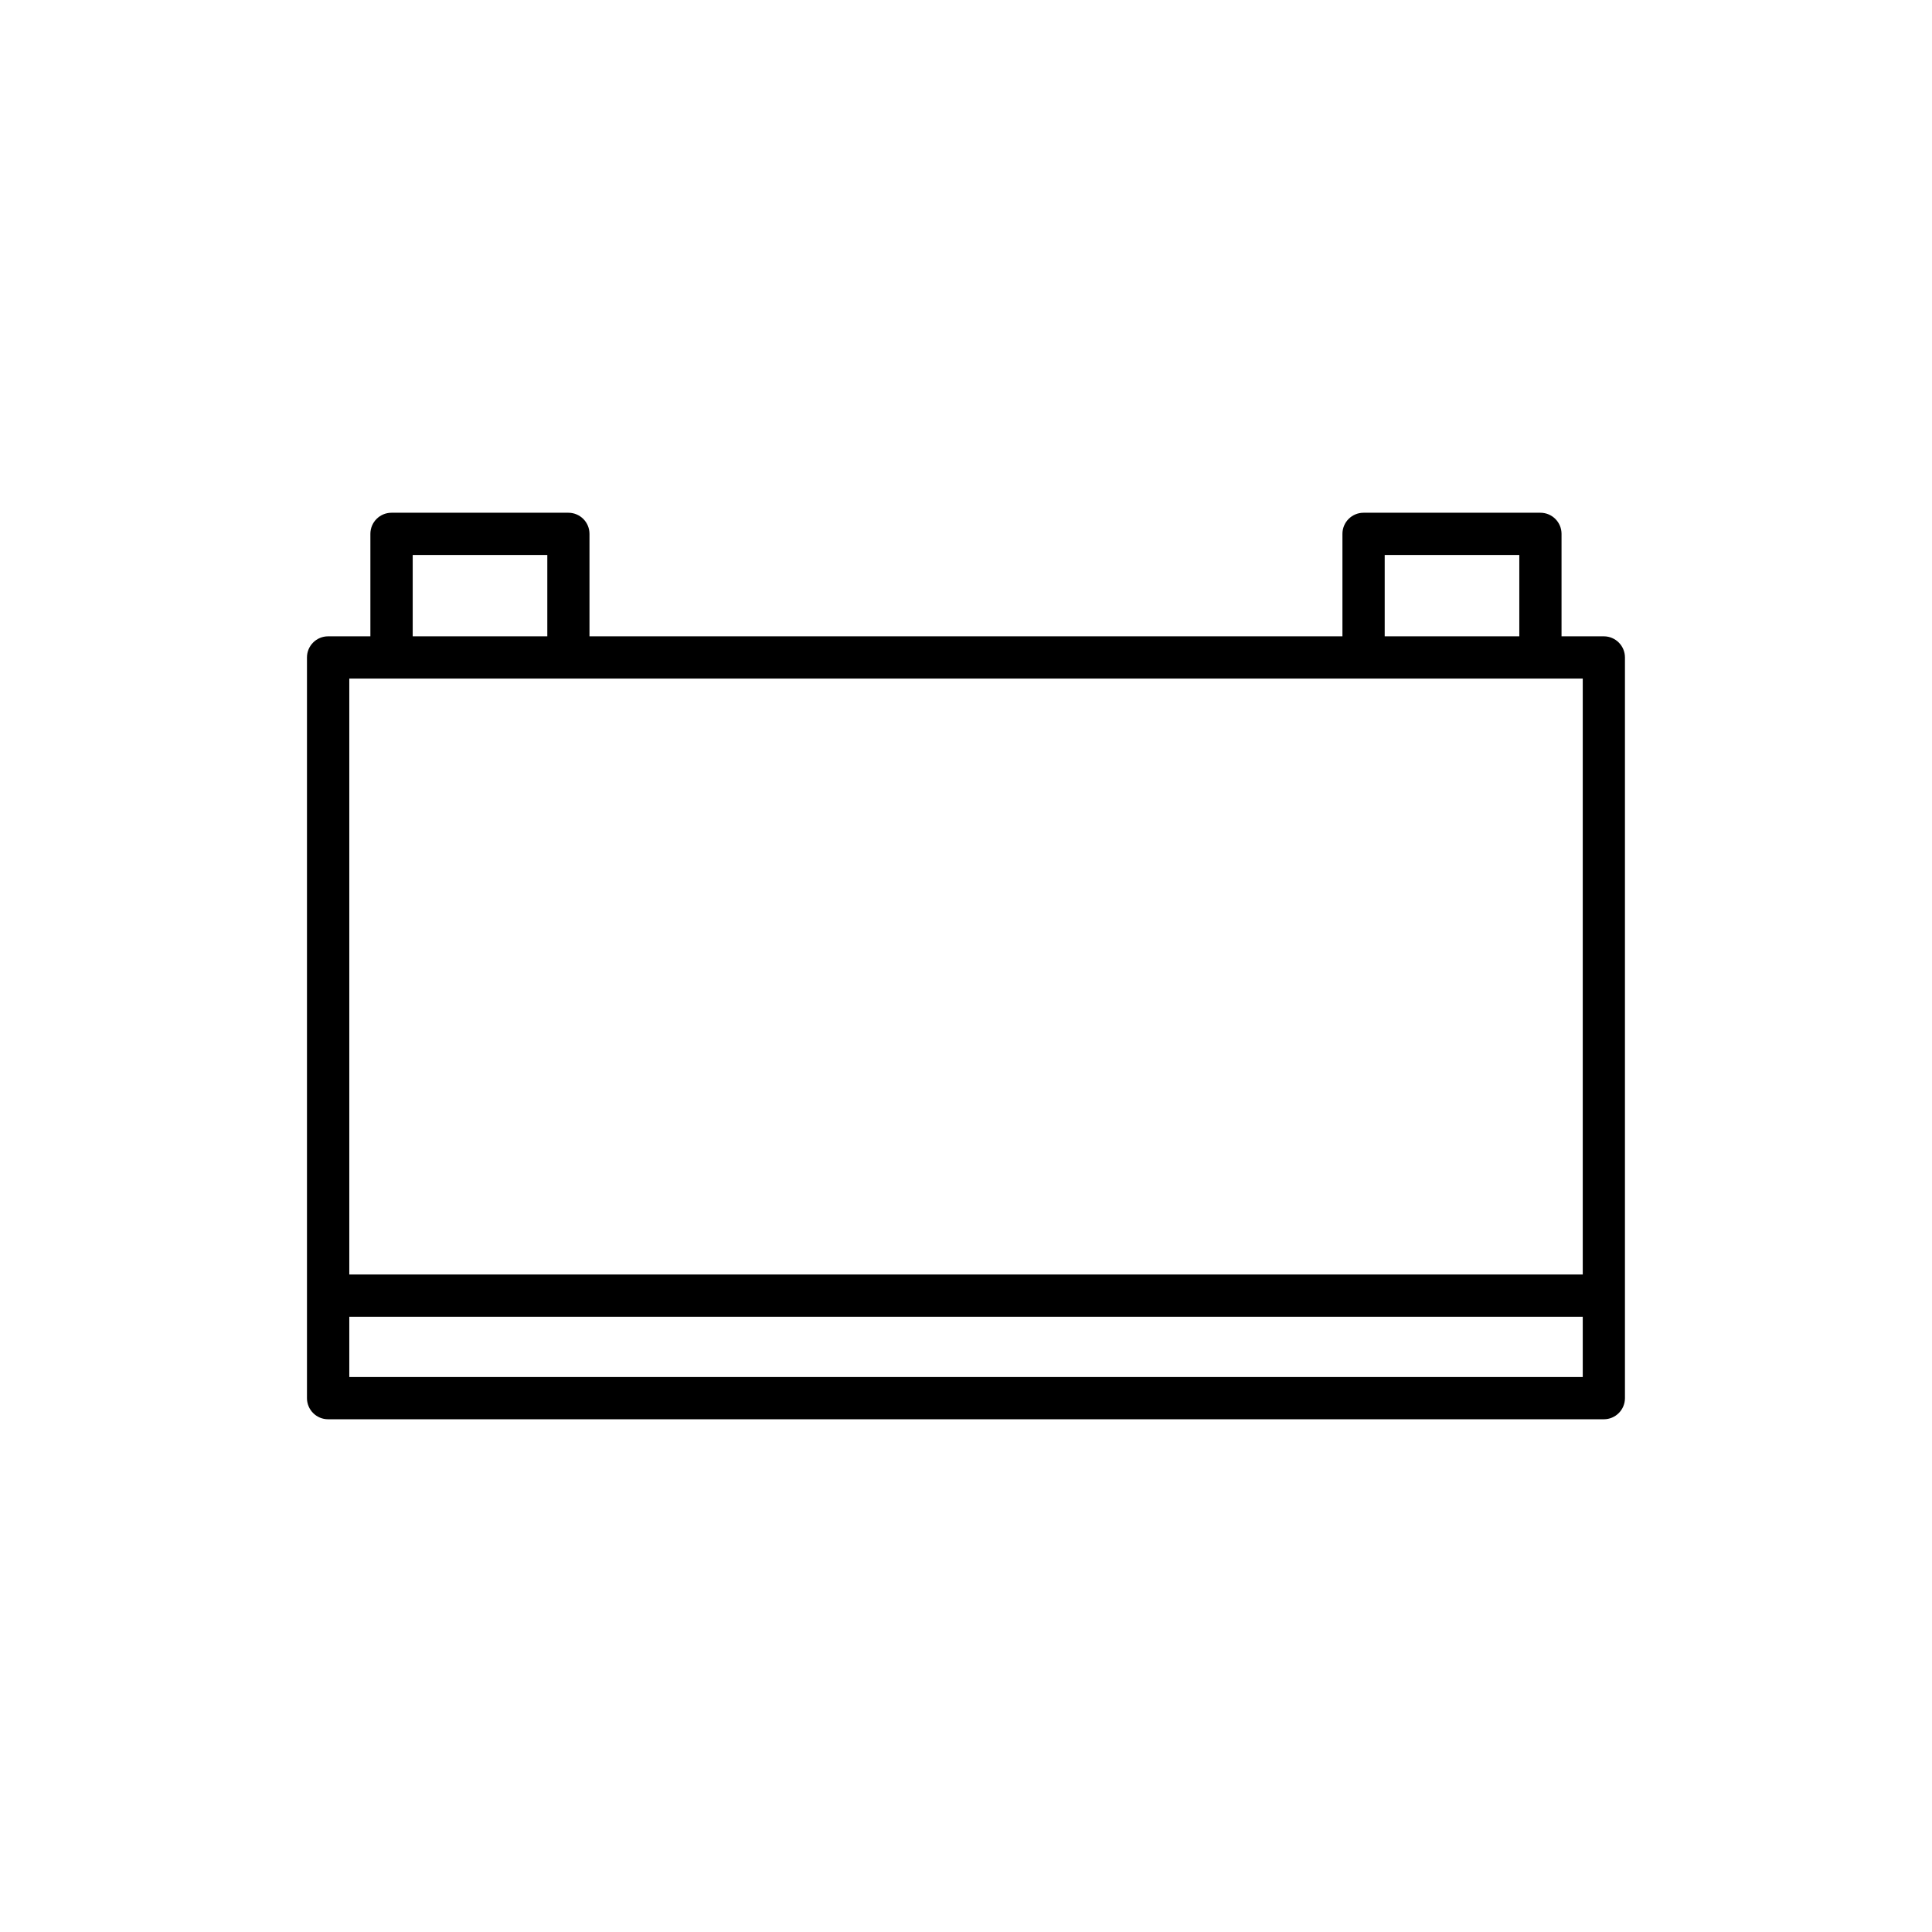
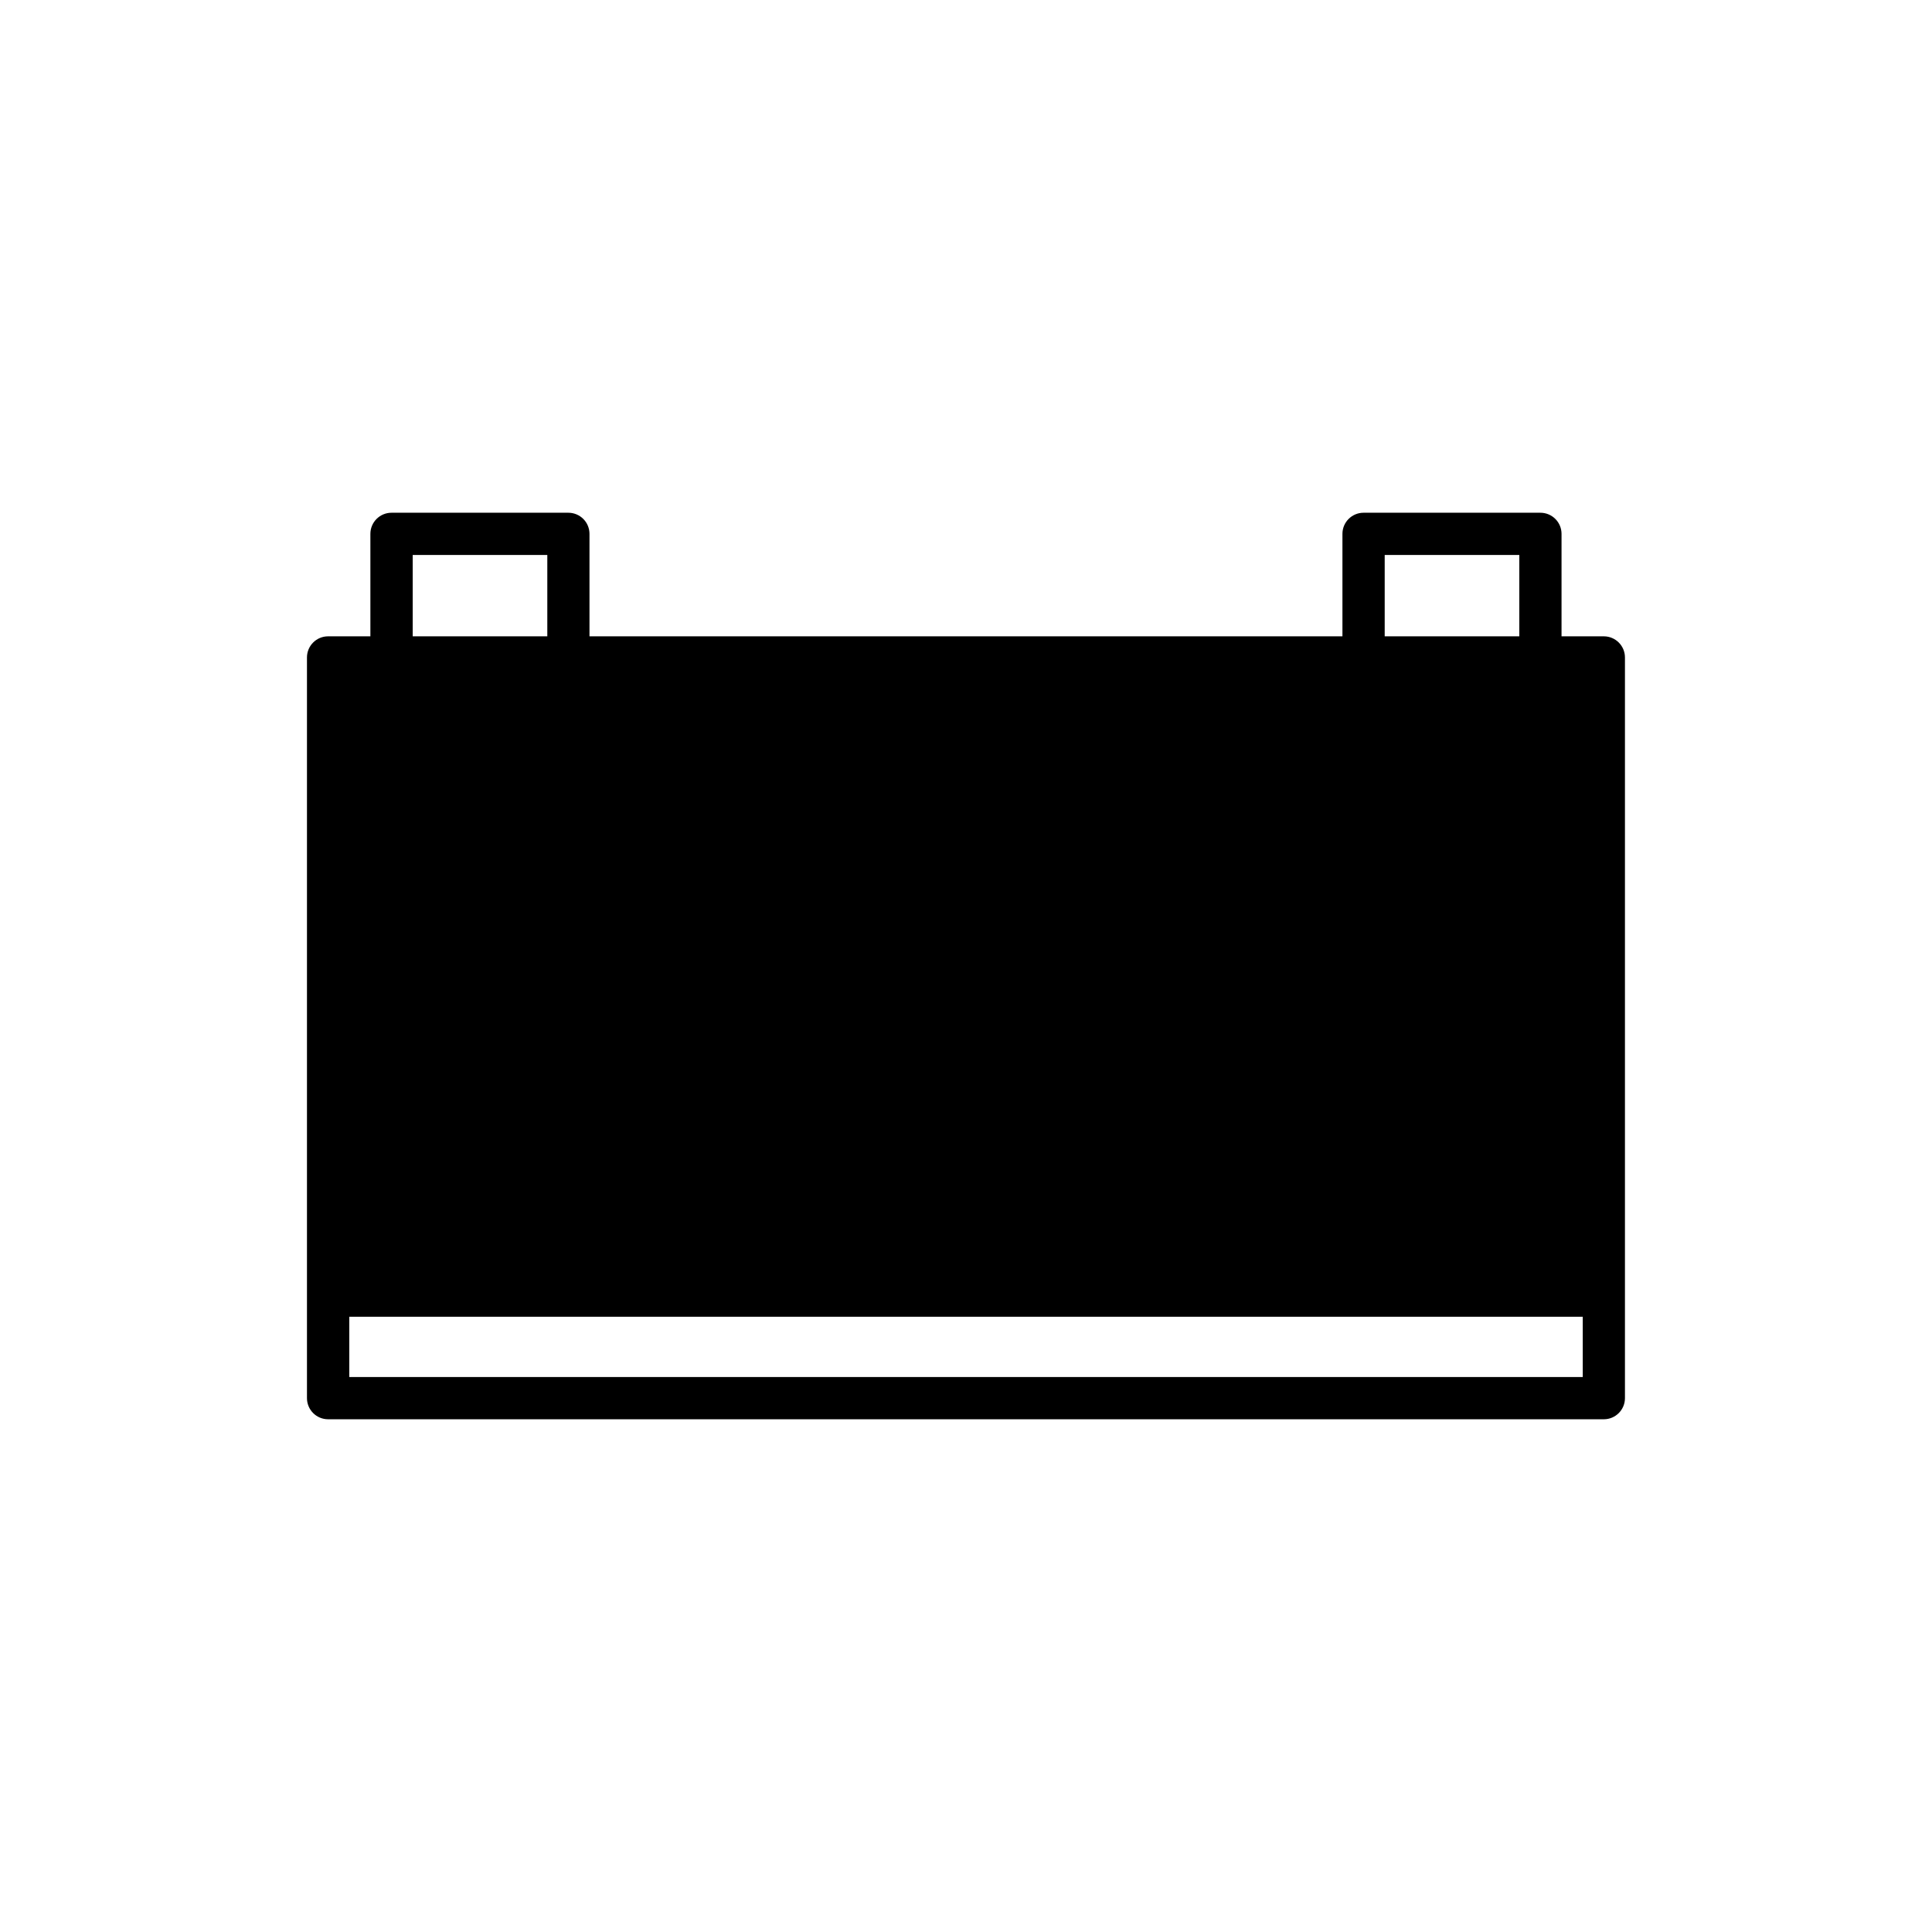
<svg xmlns="http://www.w3.org/2000/svg" fill="#000000" width="800px" height="800px" version="1.1" viewBox="144 144 512 512">
-   <path d="m230.96 520.12h338.07c3.094 0 5.598-2.508 5.598-5.598v-196.29c0-3.09-2.504-5.598-5.598-5.598h-11.207v-27.152c0-3.09-2.504-5.598-5.598-5.598h-46.867c-3.094 0-5.598 2.508-5.598 5.598v27.152h-199.54v-27.152c0-3.09-2.504-5.598-5.598-5.598h-46.867c-3.094 0-5.598 2.508-5.598 5.598v27.152h-11.207c-3.094 0-5.598 2.508-5.598 5.598v196.29c0.004 3.094 2.504 5.598 5.602 5.598zm280-229.04h35.672v21.555h-35.672zm-257.59 0h35.672v21.555h-35.672zm-16.805 32.75h326.88v157.93h-326.88zm0 169.12h326.88v15.977h-326.88z" />
+   <path d="m230.96 520.12h338.07c3.094 0 5.598-2.508 5.598-5.598v-196.29c0-3.09-2.504-5.598-5.598-5.598h-11.207v-27.152c0-3.09-2.504-5.598-5.598-5.598h-46.867c-3.094 0-5.598 2.508-5.598 5.598v27.152h-199.54v-27.152c0-3.09-2.504-5.598-5.598-5.598h-46.867c-3.094 0-5.598 2.508-5.598 5.598v27.152h-11.207c-3.094 0-5.598 2.508-5.598 5.598v196.29c0.004 3.094 2.504 5.598 5.602 5.598zm280-229.04h35.672v21.555h-35.672zm-257.59 0h35.672v21.555h-35.672zm-16.805 32.75h326.88h-326.88zm0 169.12h326.88v15.977h-326.88z" />
</svg>